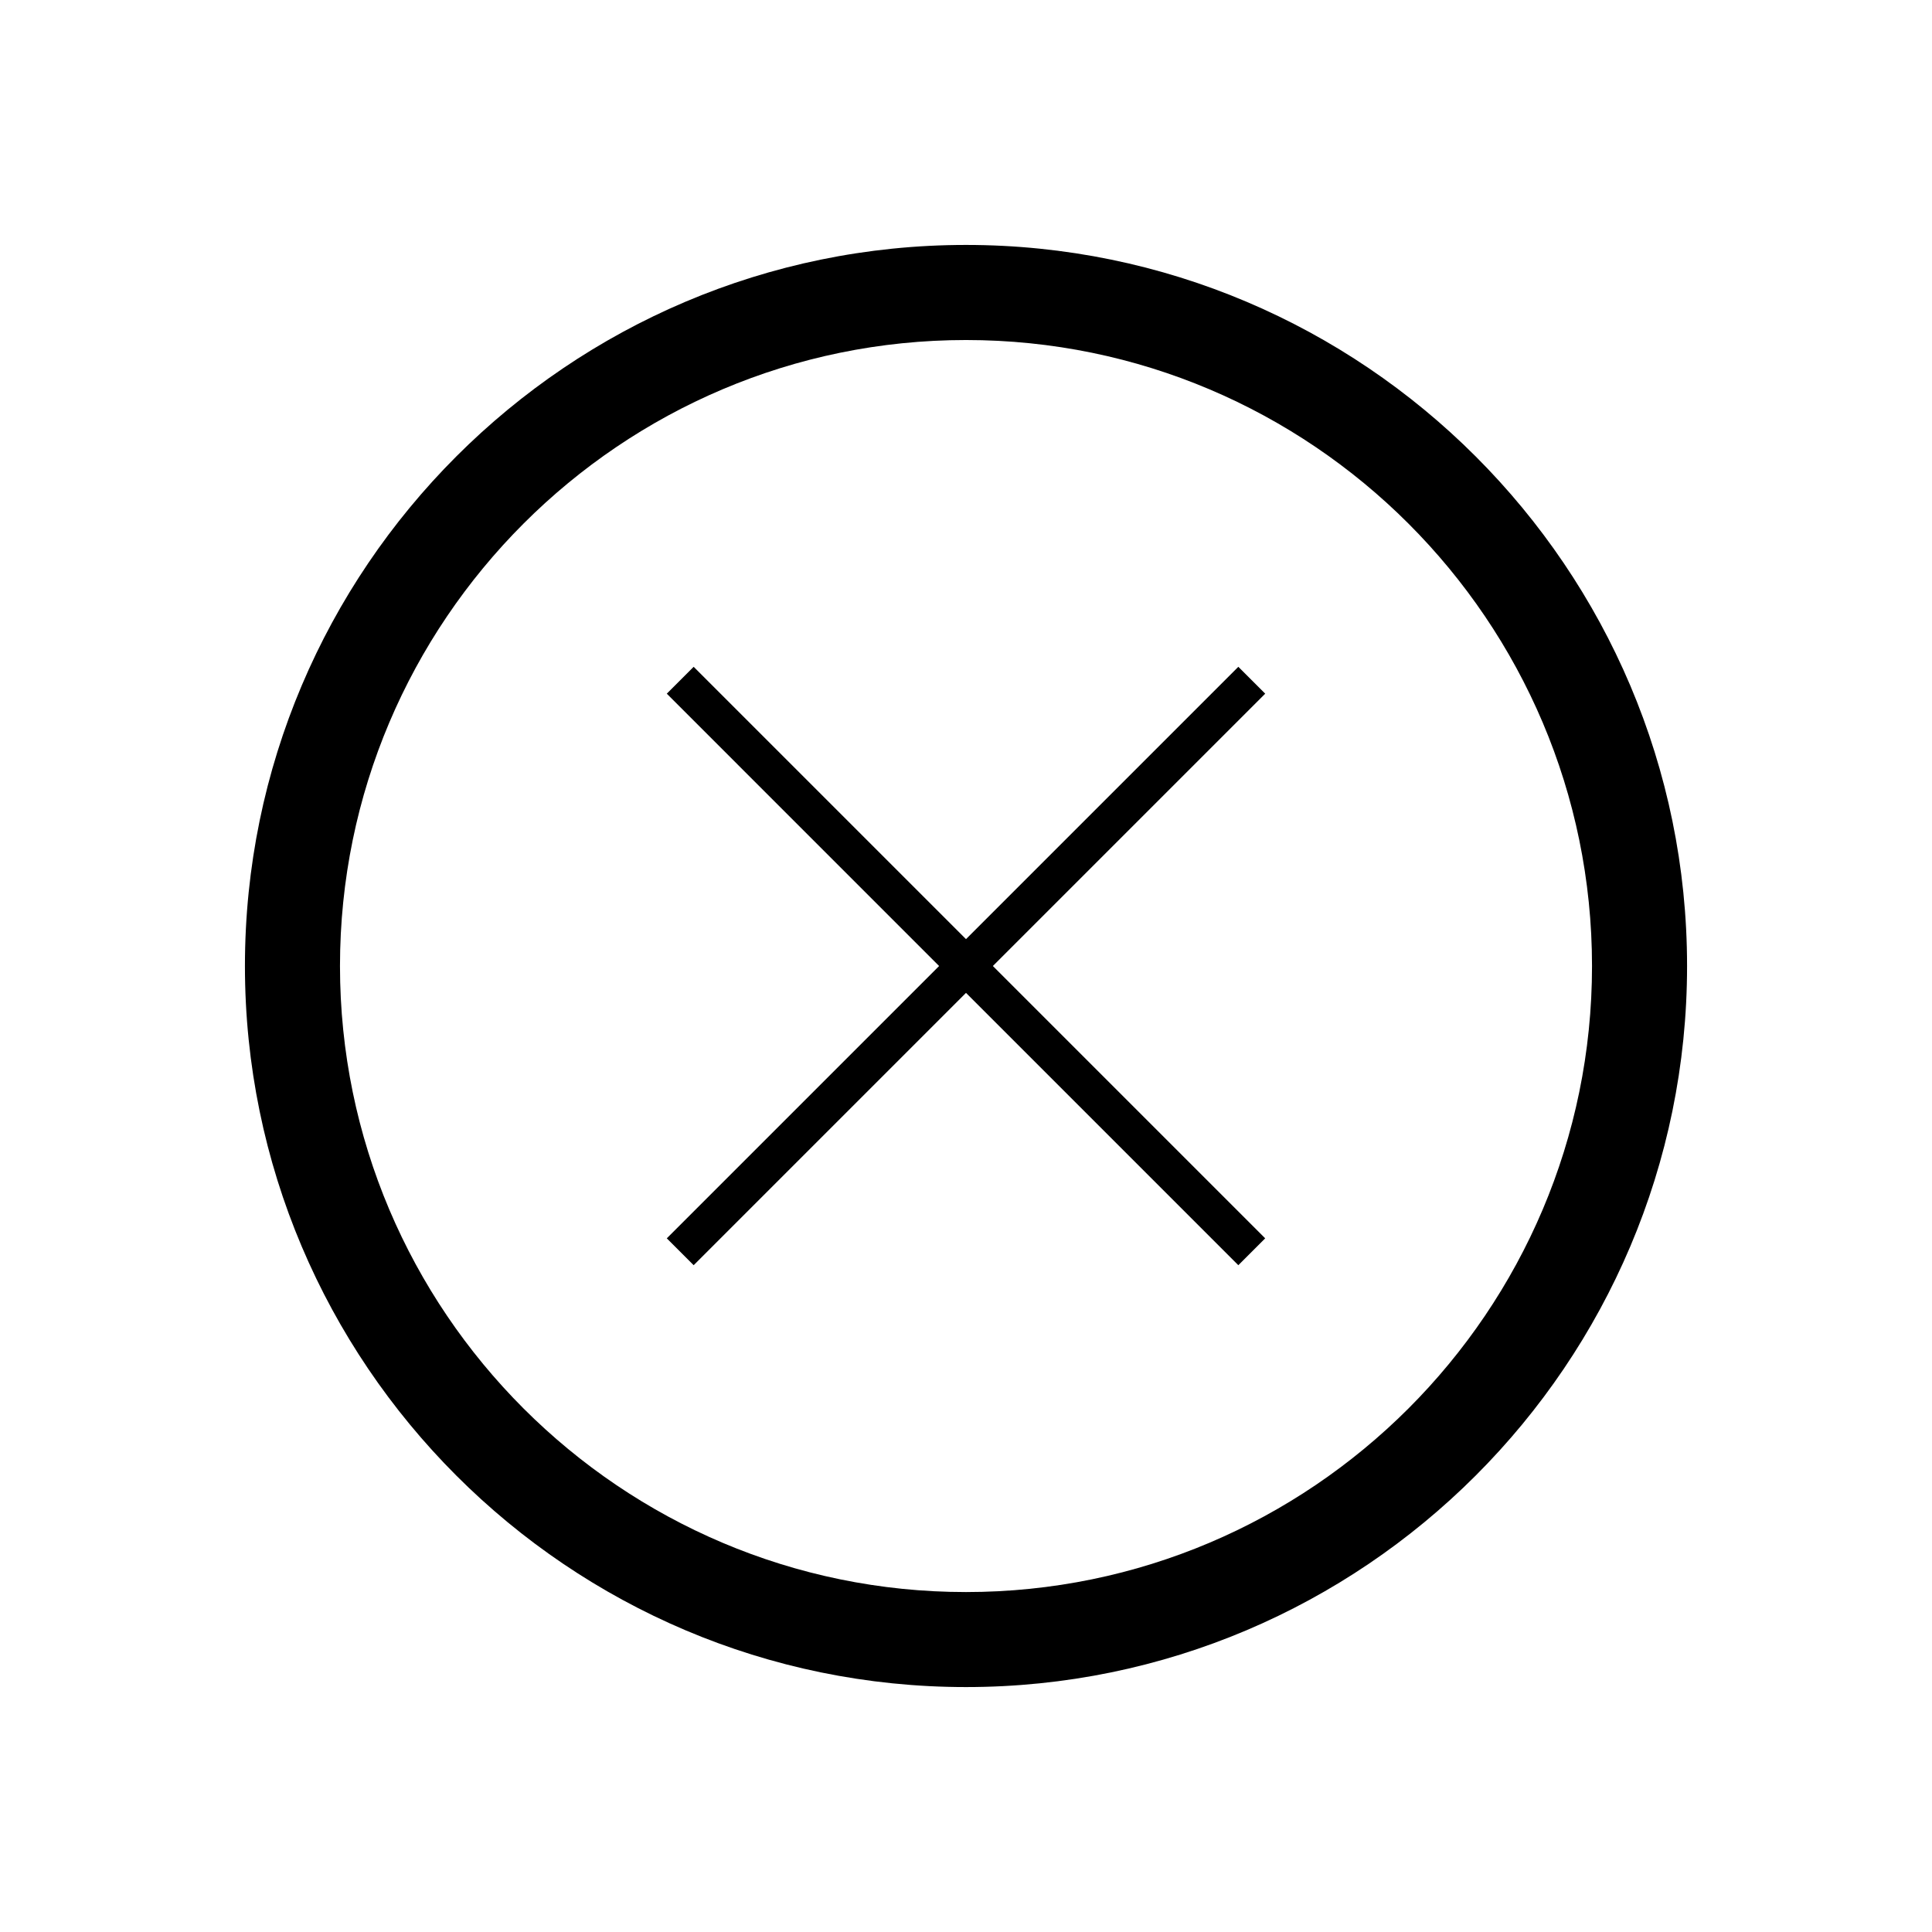
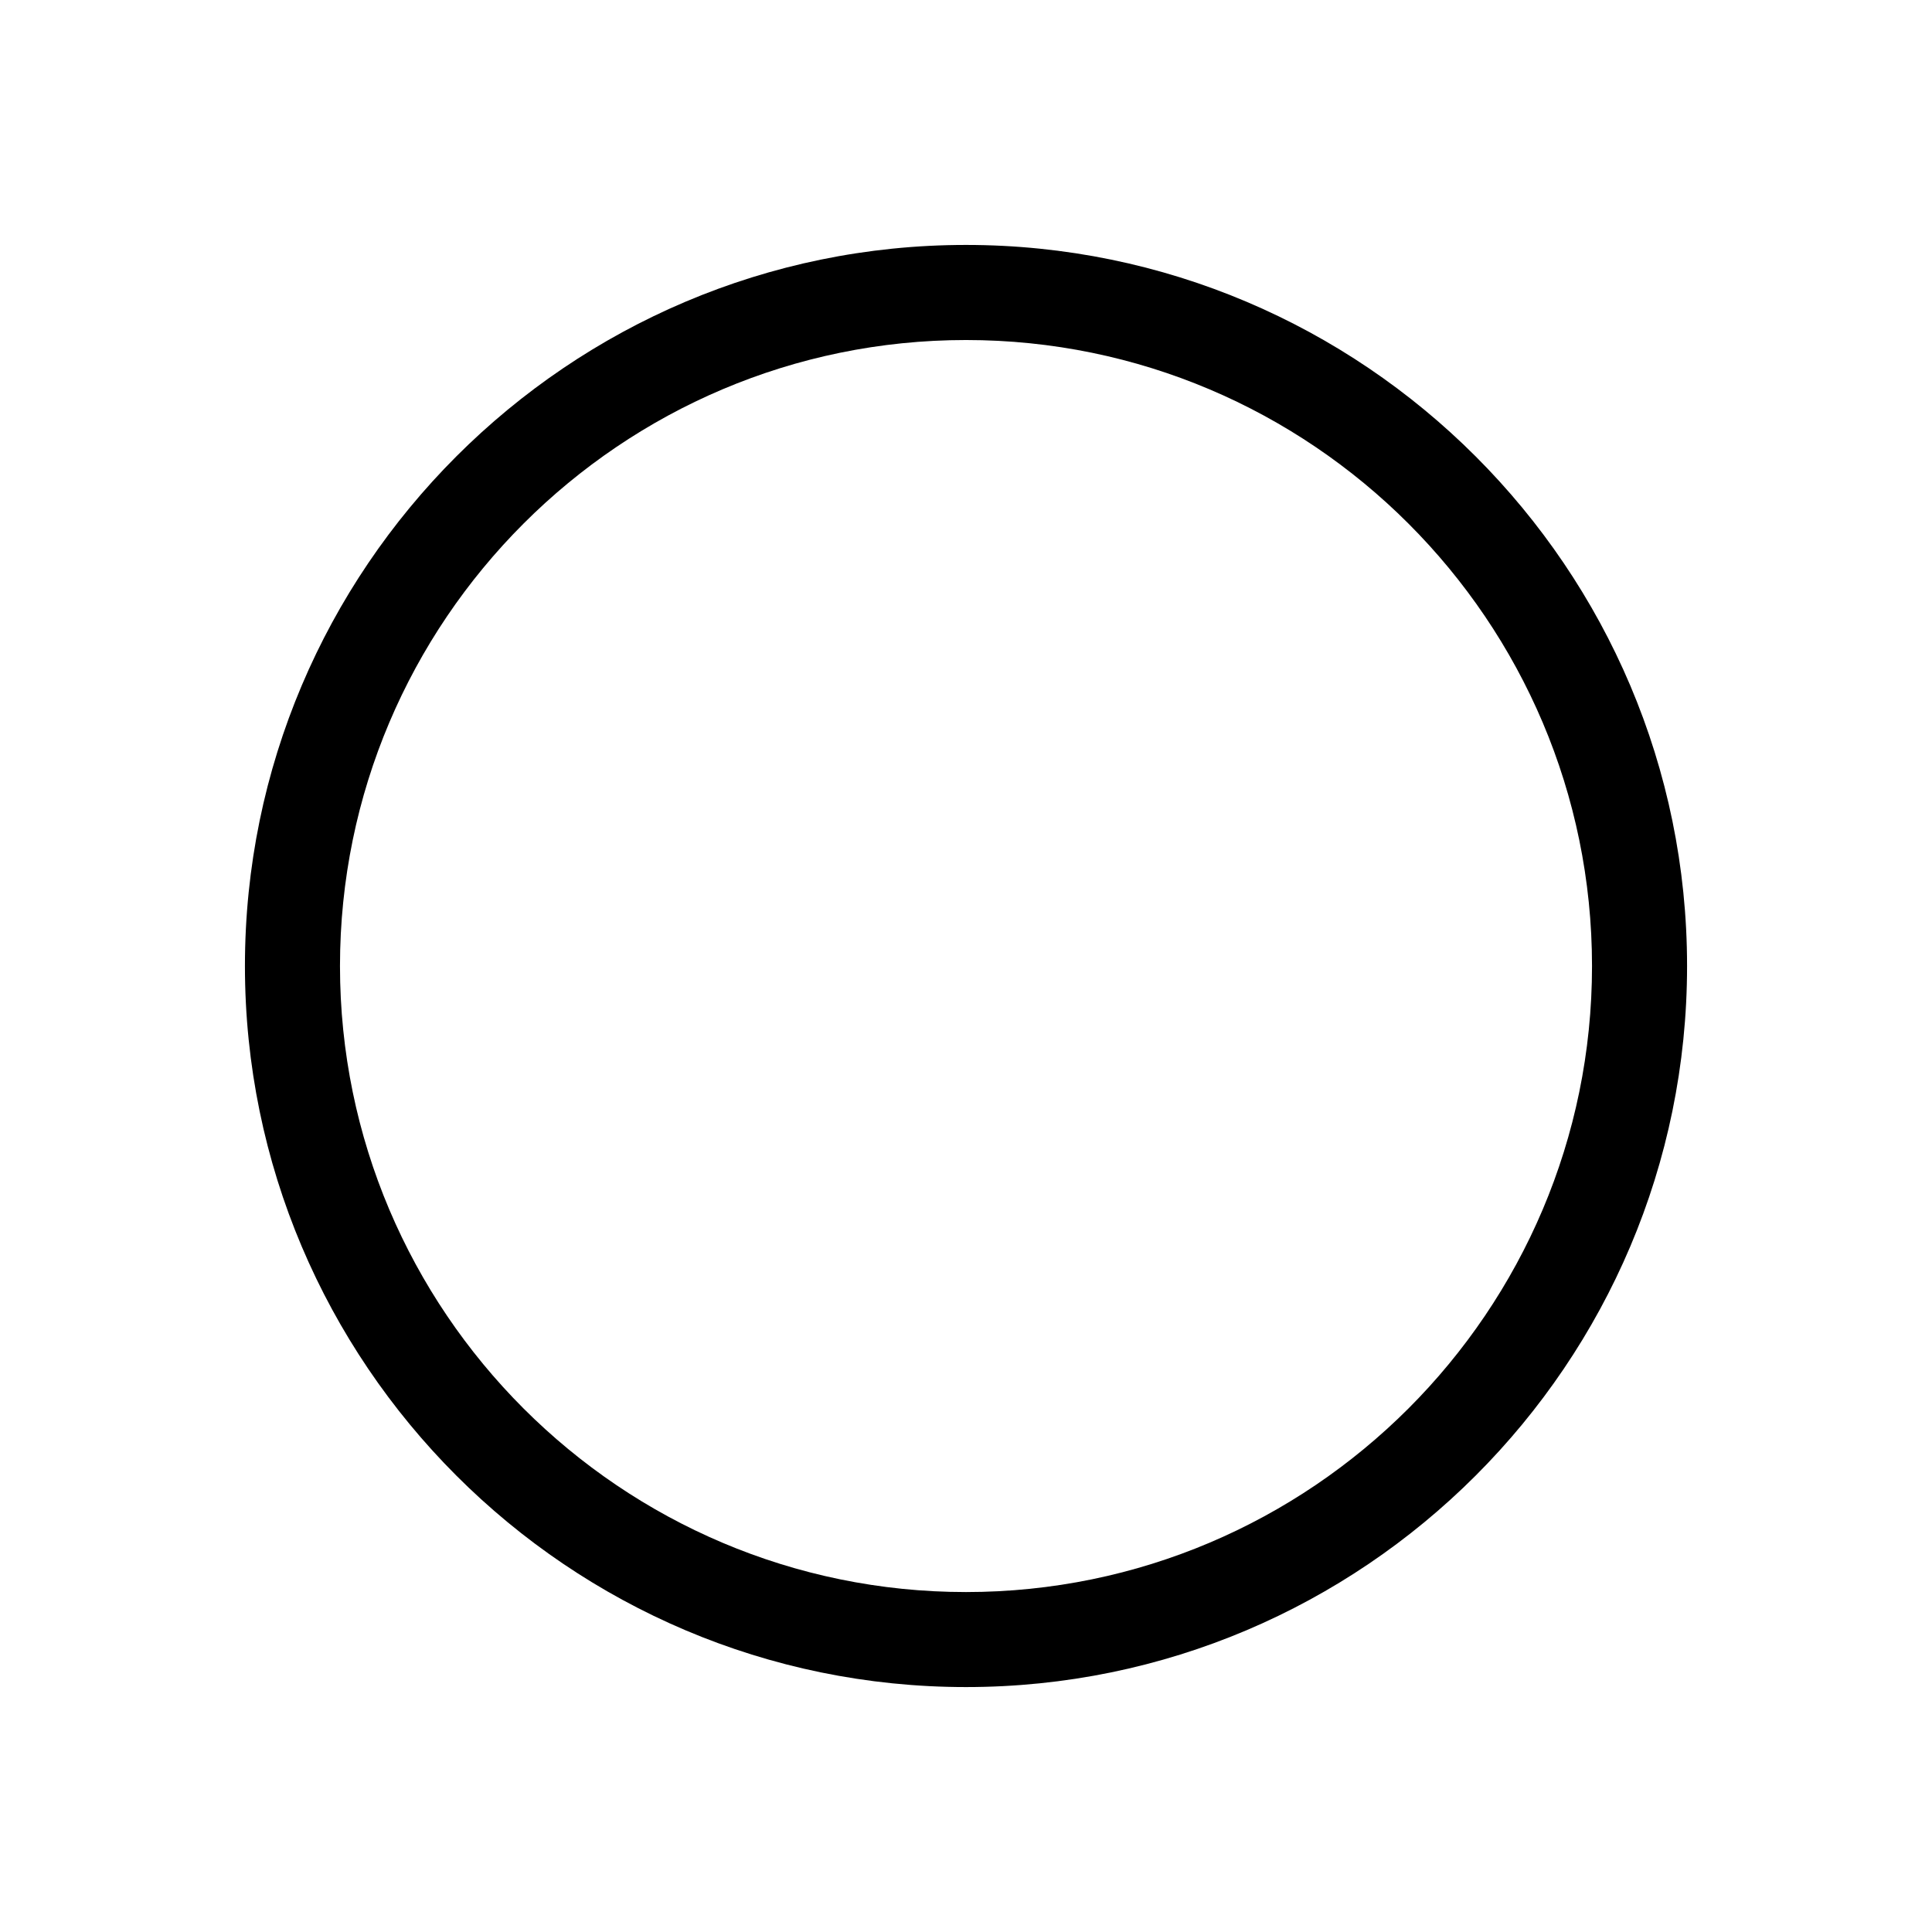
<svg xmlns="http://www.w3.org/2000/svg" fill="#000000" width="800px" height="800px" version="1.1" viewBox="144 144 512 512">
  <g>
    <path d="m400 208.91c-105.37 0-191.09 85.727-191.09 191.09 0 105.37 85.727 191.09 191.09 191.09 105.37 0 191.09-85.727 191.09-191.09 0-105.36-85.727-191.09-191.09-191.09zm0 357c-91.477 0-165.9-74.426-165.9-165.9s74.426-165.9 165.9-165.9 165.9 74.426 165.9 165.9-74.426 165.9-165.9 165.9z" />
-     <path d="m472.17 320.71-72.172 72.168-72.172-72.168-7.121 7.121 72.168 72.172-72.168 72.168 7.121 7.121 72.172-72.168 72.168 72.168 7.121-7.121-72.168-72.168 72.176-72.172z" />
  </g>
</svg>